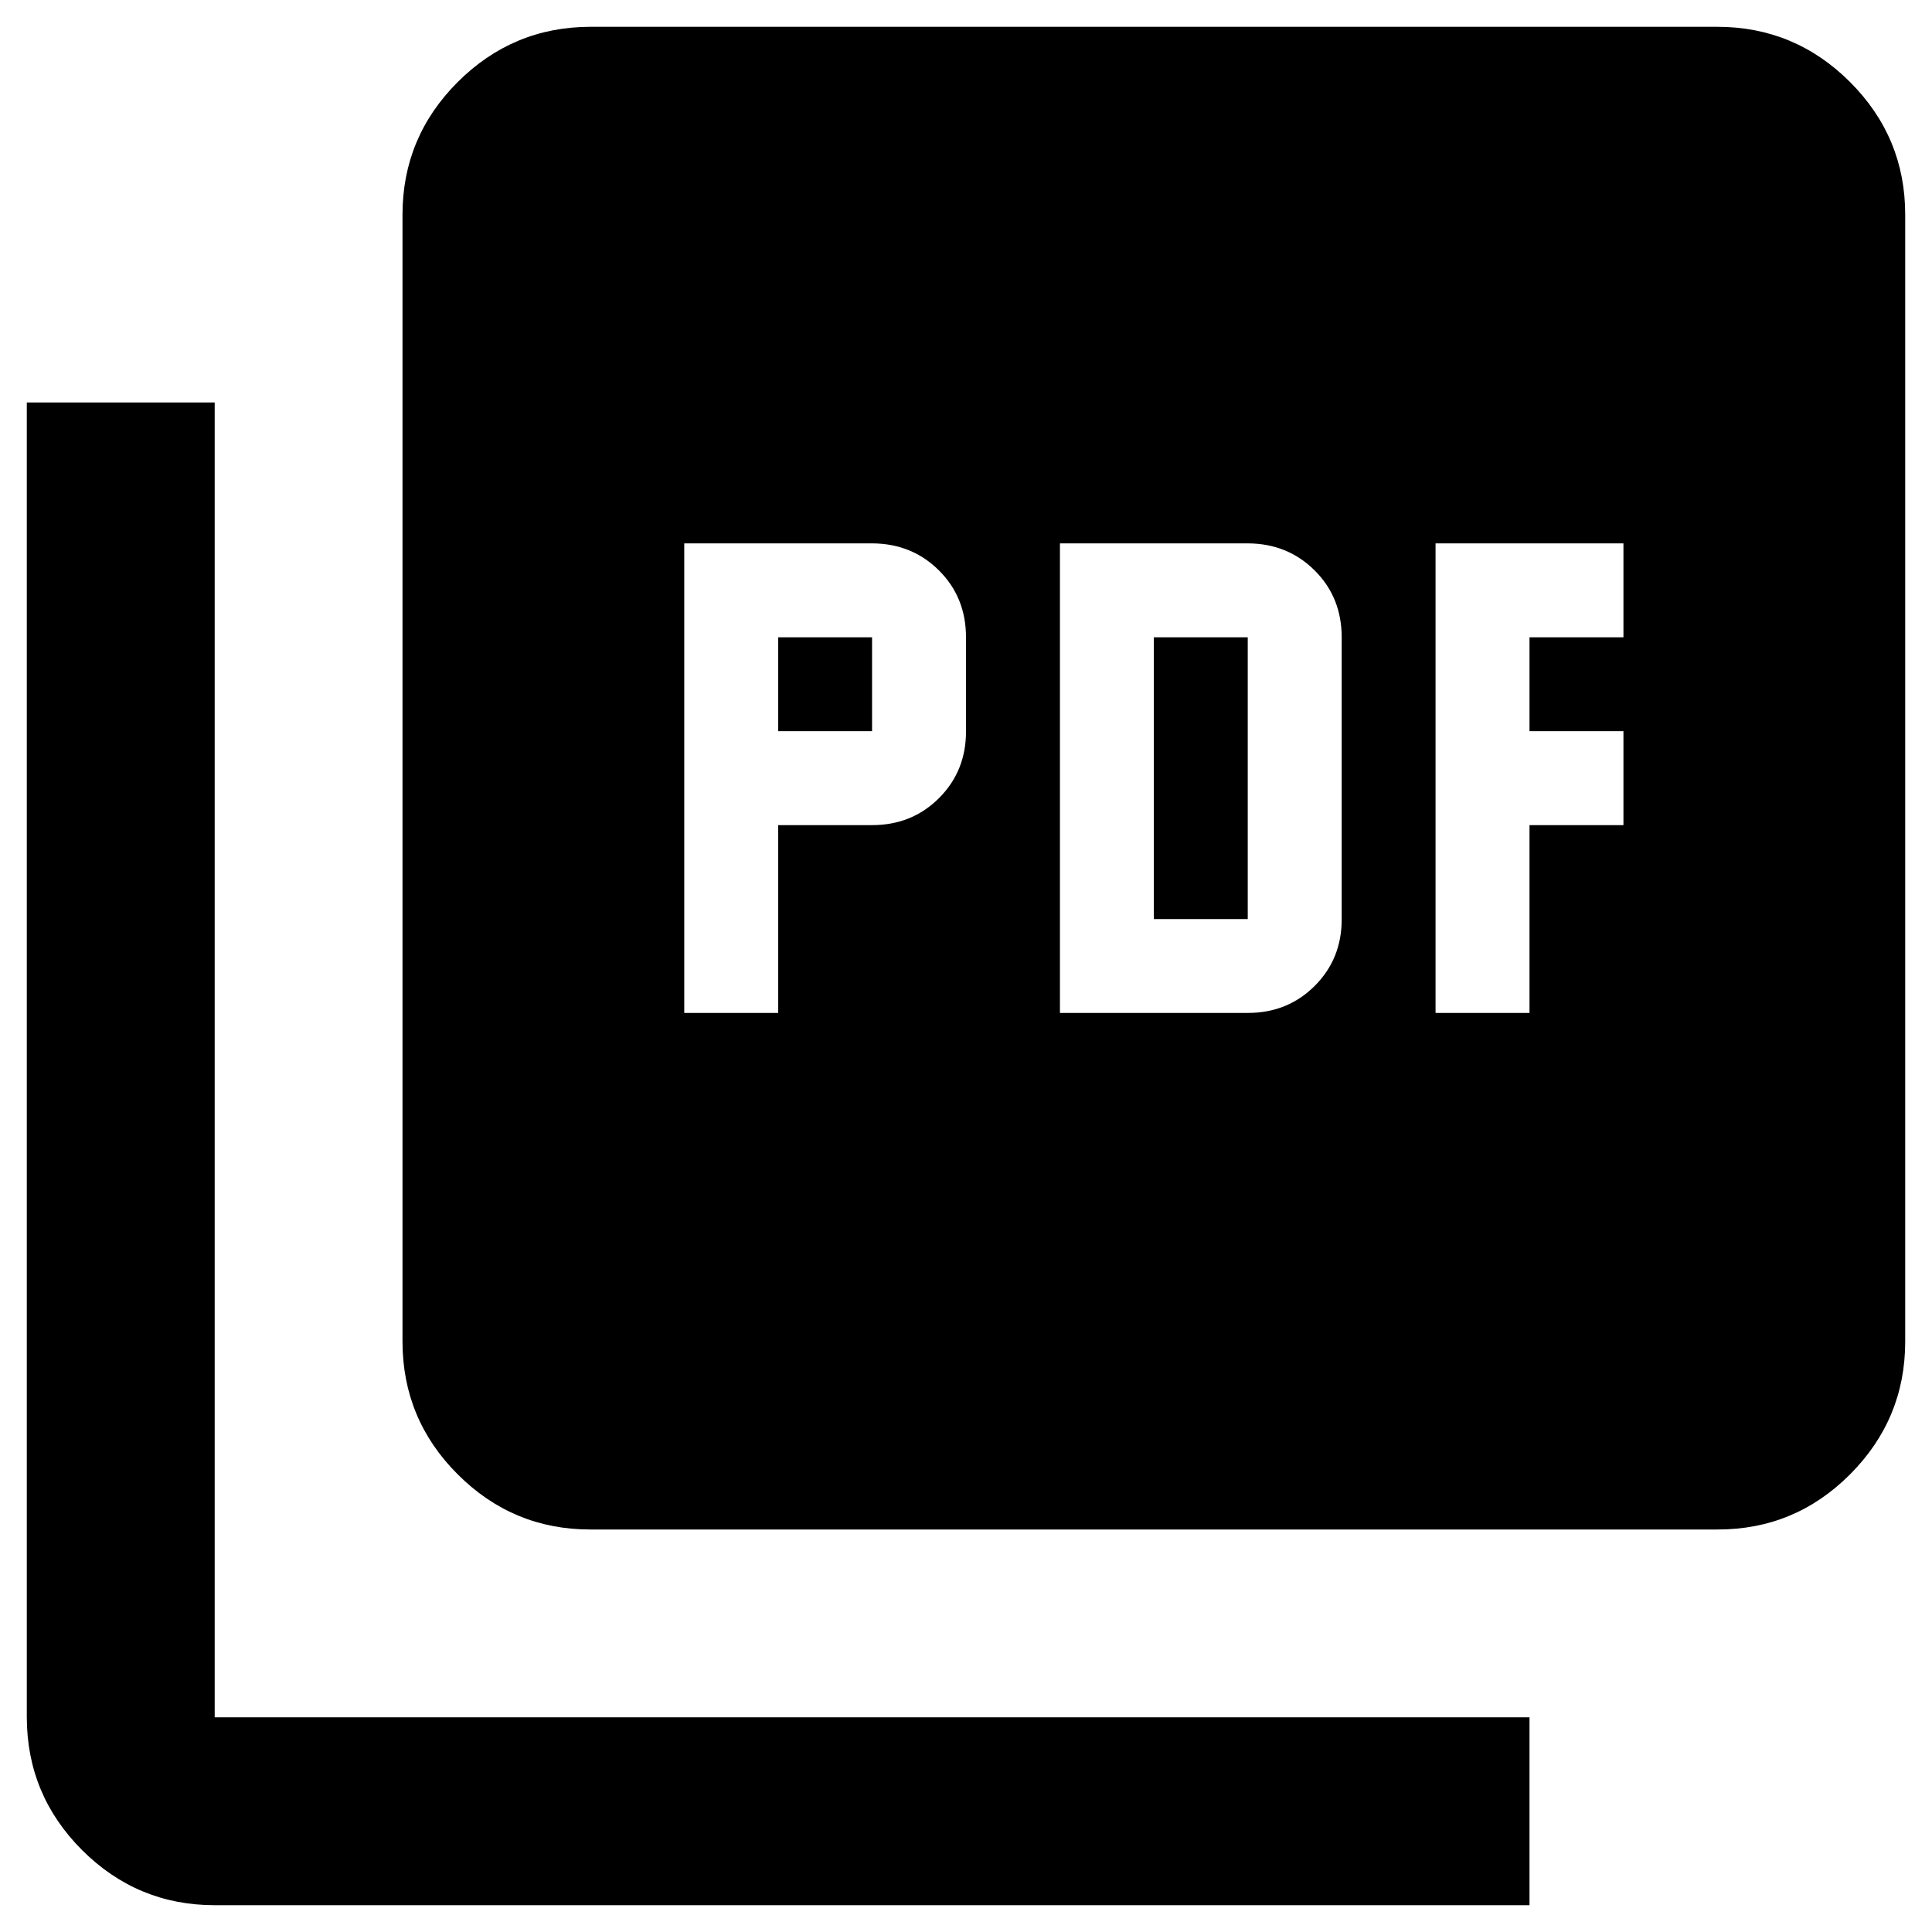
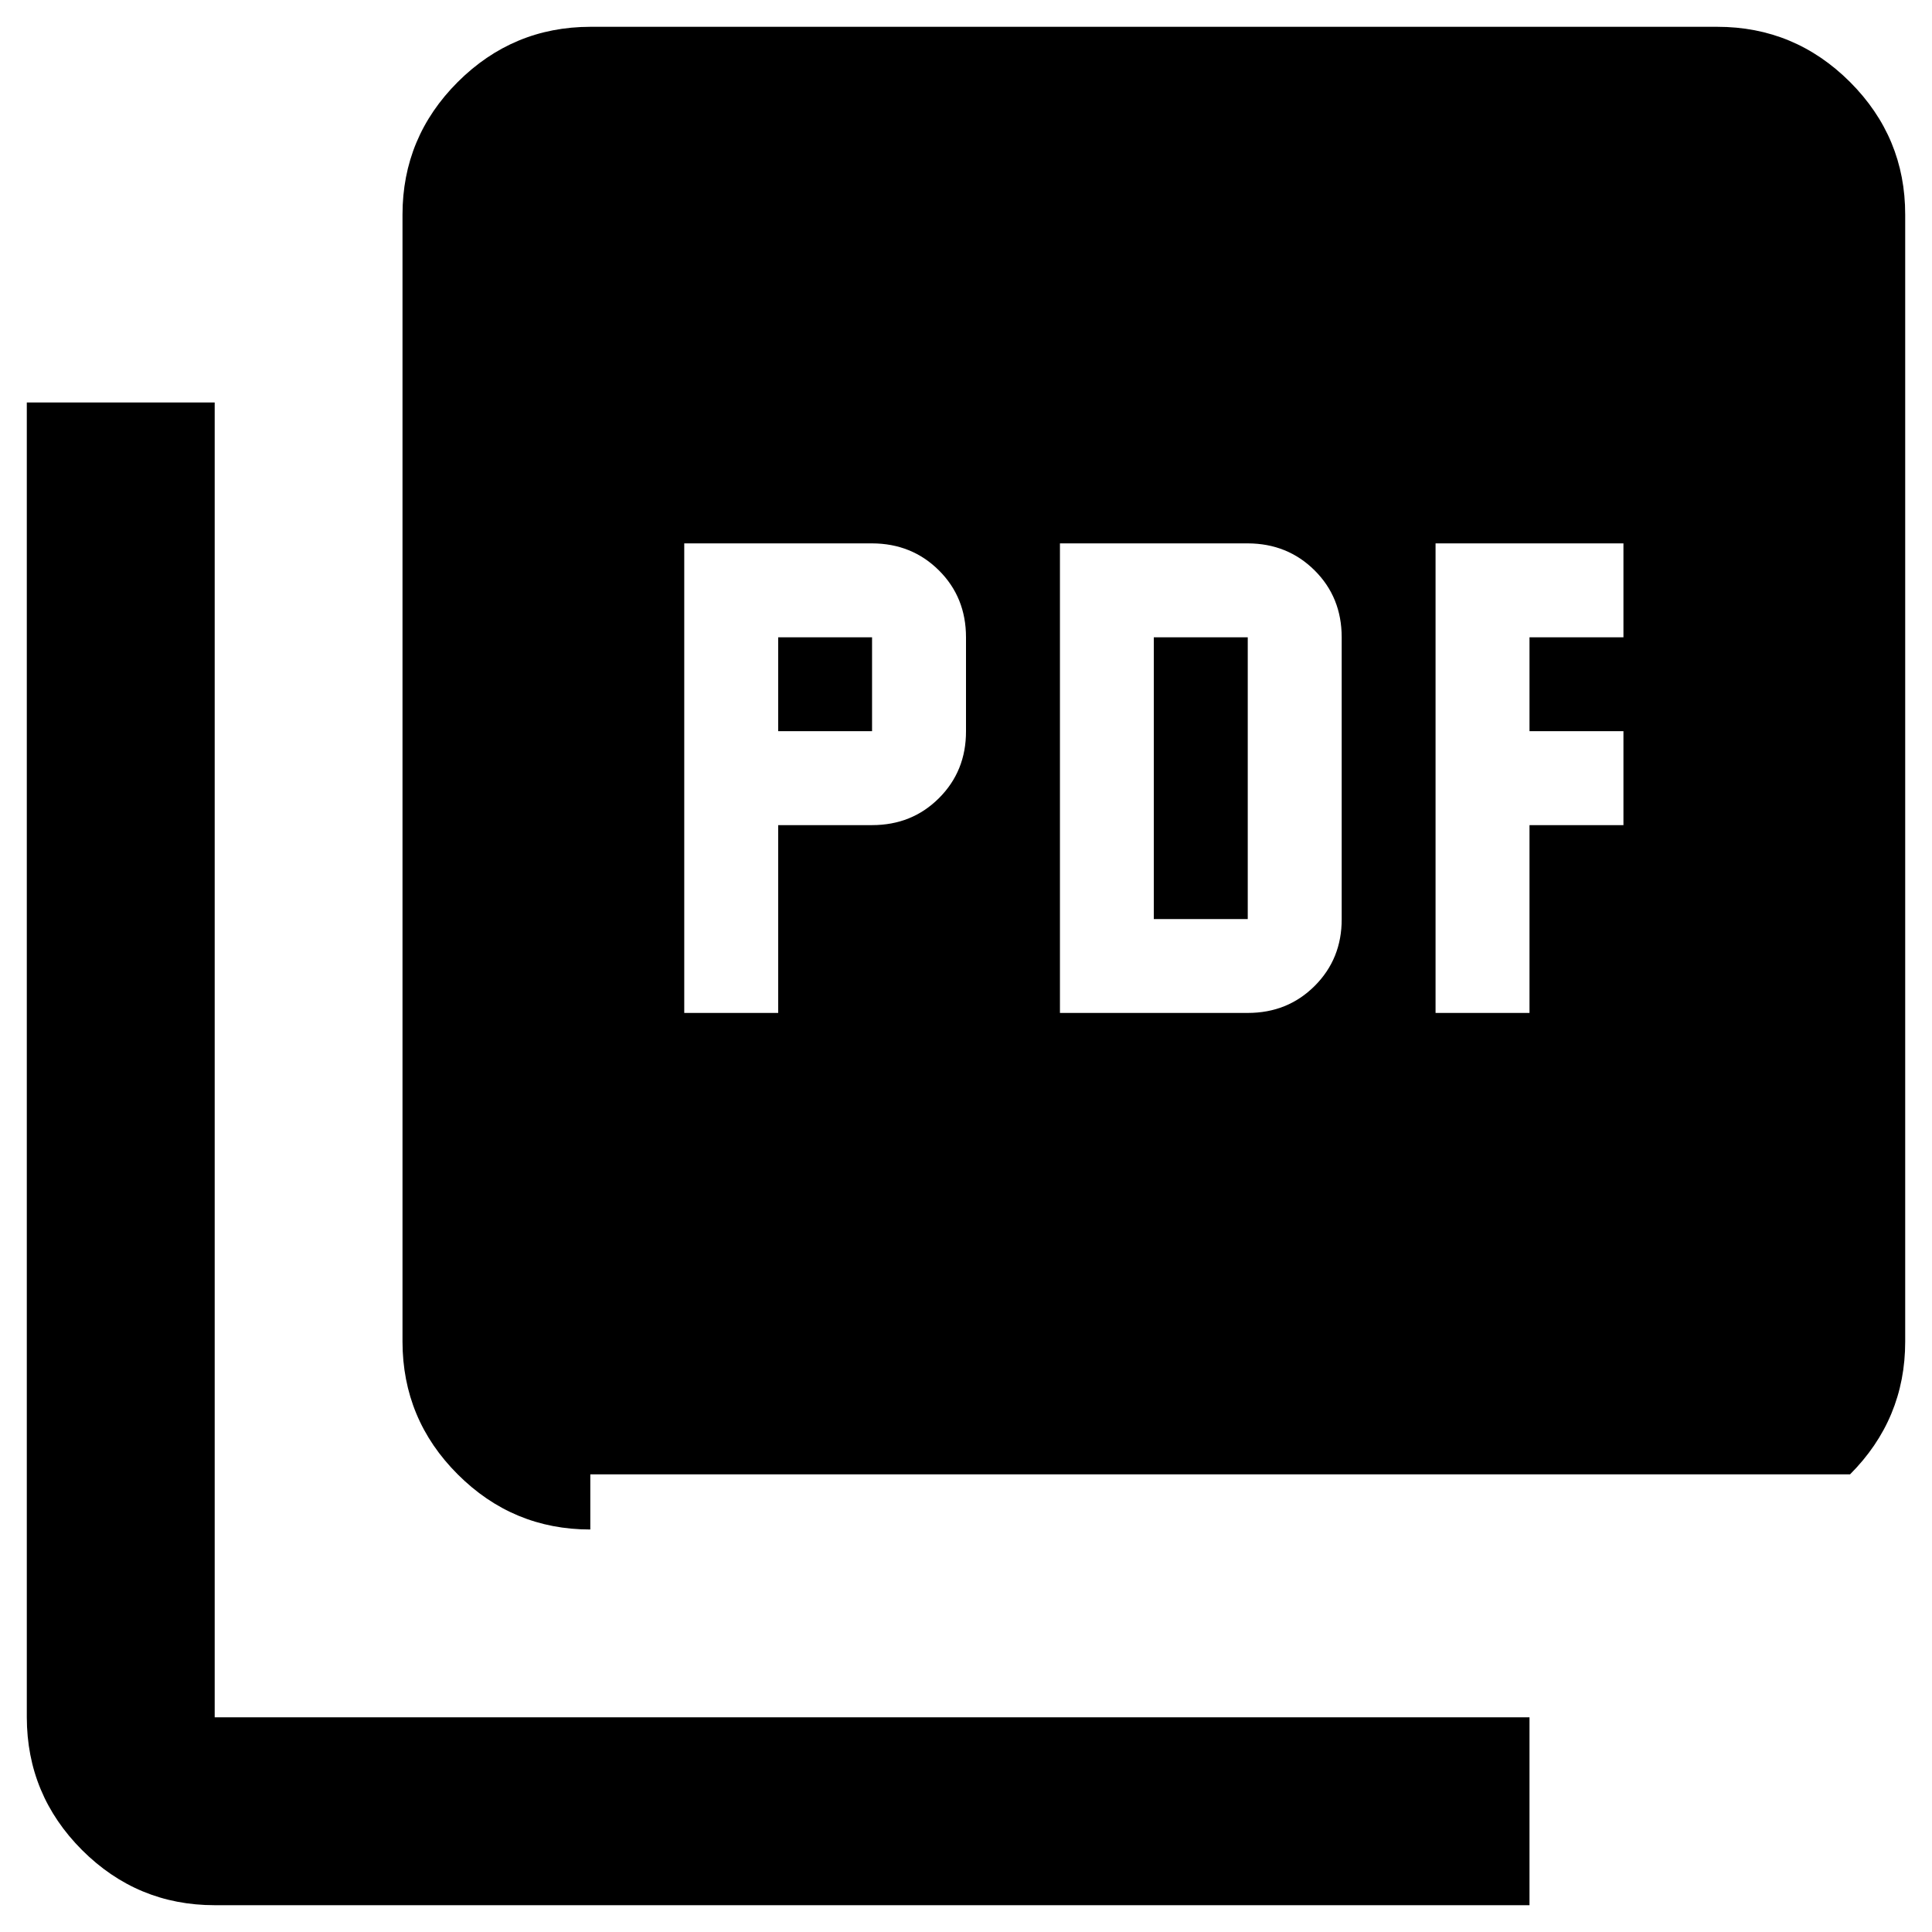
<svg xmlns="http://www.w3.org/2000/svg" width="24" height="24" viewBox="0 0 24 24" fill="none">
-   <path d="M8.5 12.583H9.667V10.25H10.833C11.164 10.25 11.441 10.138 11.665 9.914C11.889 9.69 12.001 9.413 12 9.083V7.917C12 7.586 11.888 7.309 11.664 7.086C11.44 6.863 11.163 6.751 10.833 6.75H8.5V12.583ZM9.667 9.083V7.917H10.833V9.083H9.667ZM13.167 12.583H15.5C15.831 12.583 16.108 12.471 16.332 12.247C16.556 12.023 16.668 11.746 16.667 11.417V7.917C16.667 7.586 16.555 7.309 16.331 7.086C16.107 6.863 15.83 6.751 15.5 6.75H13.167V12.583ZM14.333 11.417V7.917H15.5V11.417H14.333ZM17.833 12.583H19V10.25H20.167V9.083H19V7.917H20.167V6.75H17.833V12.583ZM7.333 19C6.692 19 6.143 18.772 5.686 18.315C5.229 17.859 5.001 17.309 5 16.667V2.667C5 2.025 5.229 1.476 5.686 1.019C6.143 0.563 6.692 0.334 7.333 0.333H21.333C21.975 0.333 22.524 0.562 22.982 1.019C23.439 1.477 23.668 2.026 23.667 2.667V16.667C23.667 17.308 23.438 17.858 22.982 18.315C22.525 18.773 21.976 19.001 21.333 19H7.333ZM2.667 23.667C2.025 23.667 1.476 23.438 1.019 22.982C0.563 22.525 0.334 21.976 0.333 21.333V5H2.667V21.333H19V23.667H2.667Z" fill="black" />
+   <path d="M8.5 12.583H9.667V10.25H10.833C11.164 10.25 11.441 10.138 11.665 9.914C11.889 9.69 12.001 9.413 12 9.083V7.917C12 7.586 11.888 7.309 11.664 7.086C11.44 6.863 11.163 6.751 10.833 6.75H8.5V12.583ZM9.667 9.083V7.917H10.833V9.083H9.667ZM13.167 12.583H15.5C15.831 12.583 16.108 12.471 16.332 12.247C16.556 12.023 16.668 11.746 16.667 11.417V7.917C16.667 7.586 16.555 7.309 16.331 7.086C16.107 6.863 15.83 6.751 15.5 6.75H13.167V12.583ZM14.333 11.417V7.917H15.5V11.417H14.333ZM17.833 12.583H19V10.25H20.167V9.083H19V7.917H20.167V6.75H17.833V12.583ZM7.333 19C6.692 19 6.143 18.772 5.686 18.315C5.229 17.859 5.001 17.309 5 16.667V2.667C5 2.025 5.229 1.476 5.686 1.019C6.143 0.563 6.692 0.334 7.333 0.333H21.333C21.975 0.333 22.524 0.562 22.982 1.019C23.439 1.477 23.668 2.026 23.667 2.667V16.667C23.667 17.308 23.438 17.858 22.982 18.315H7.333ZM2.667 23.667C2.025 23.667 1.476 23.438 1.019 22.982C0.563 22.525 0.334 21.976 0.333 21.333V5H2.667V21.333H19V23.667H2.667Z" fill="black" />
</svg>